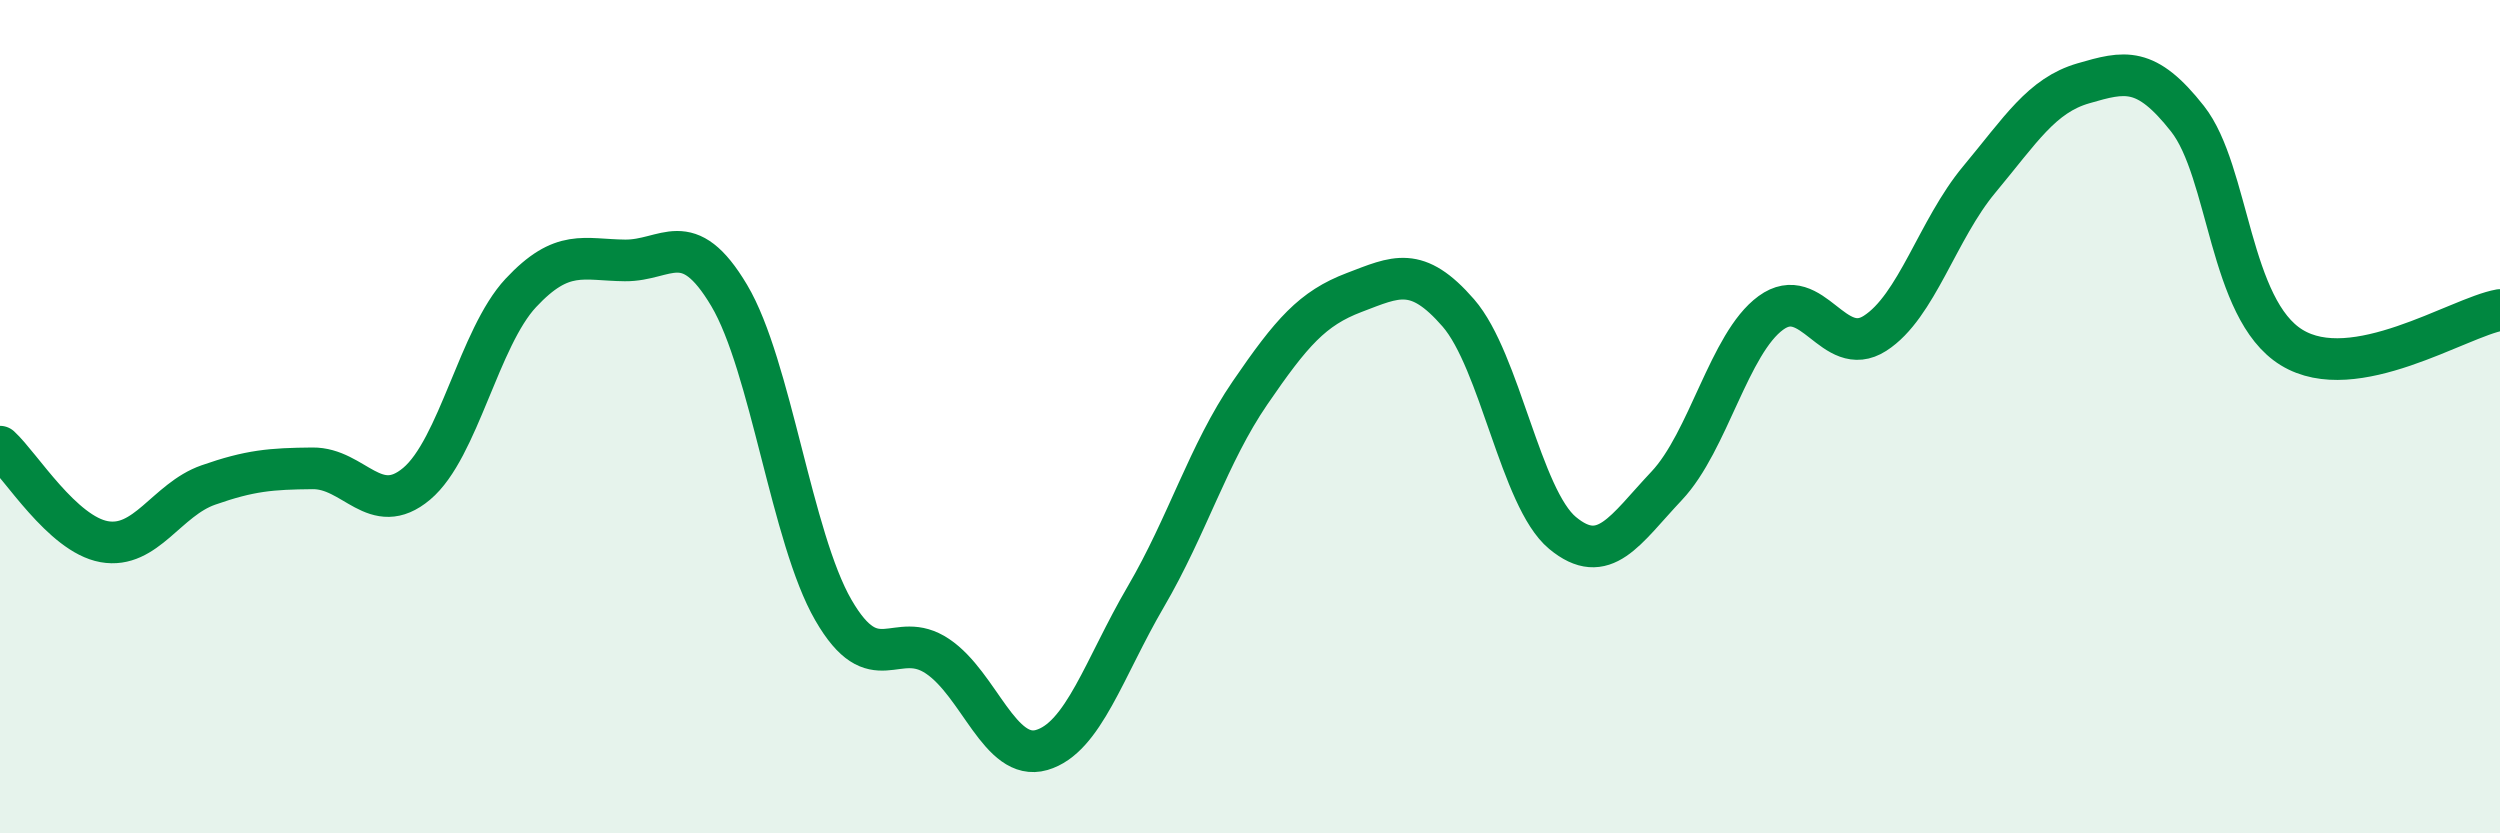
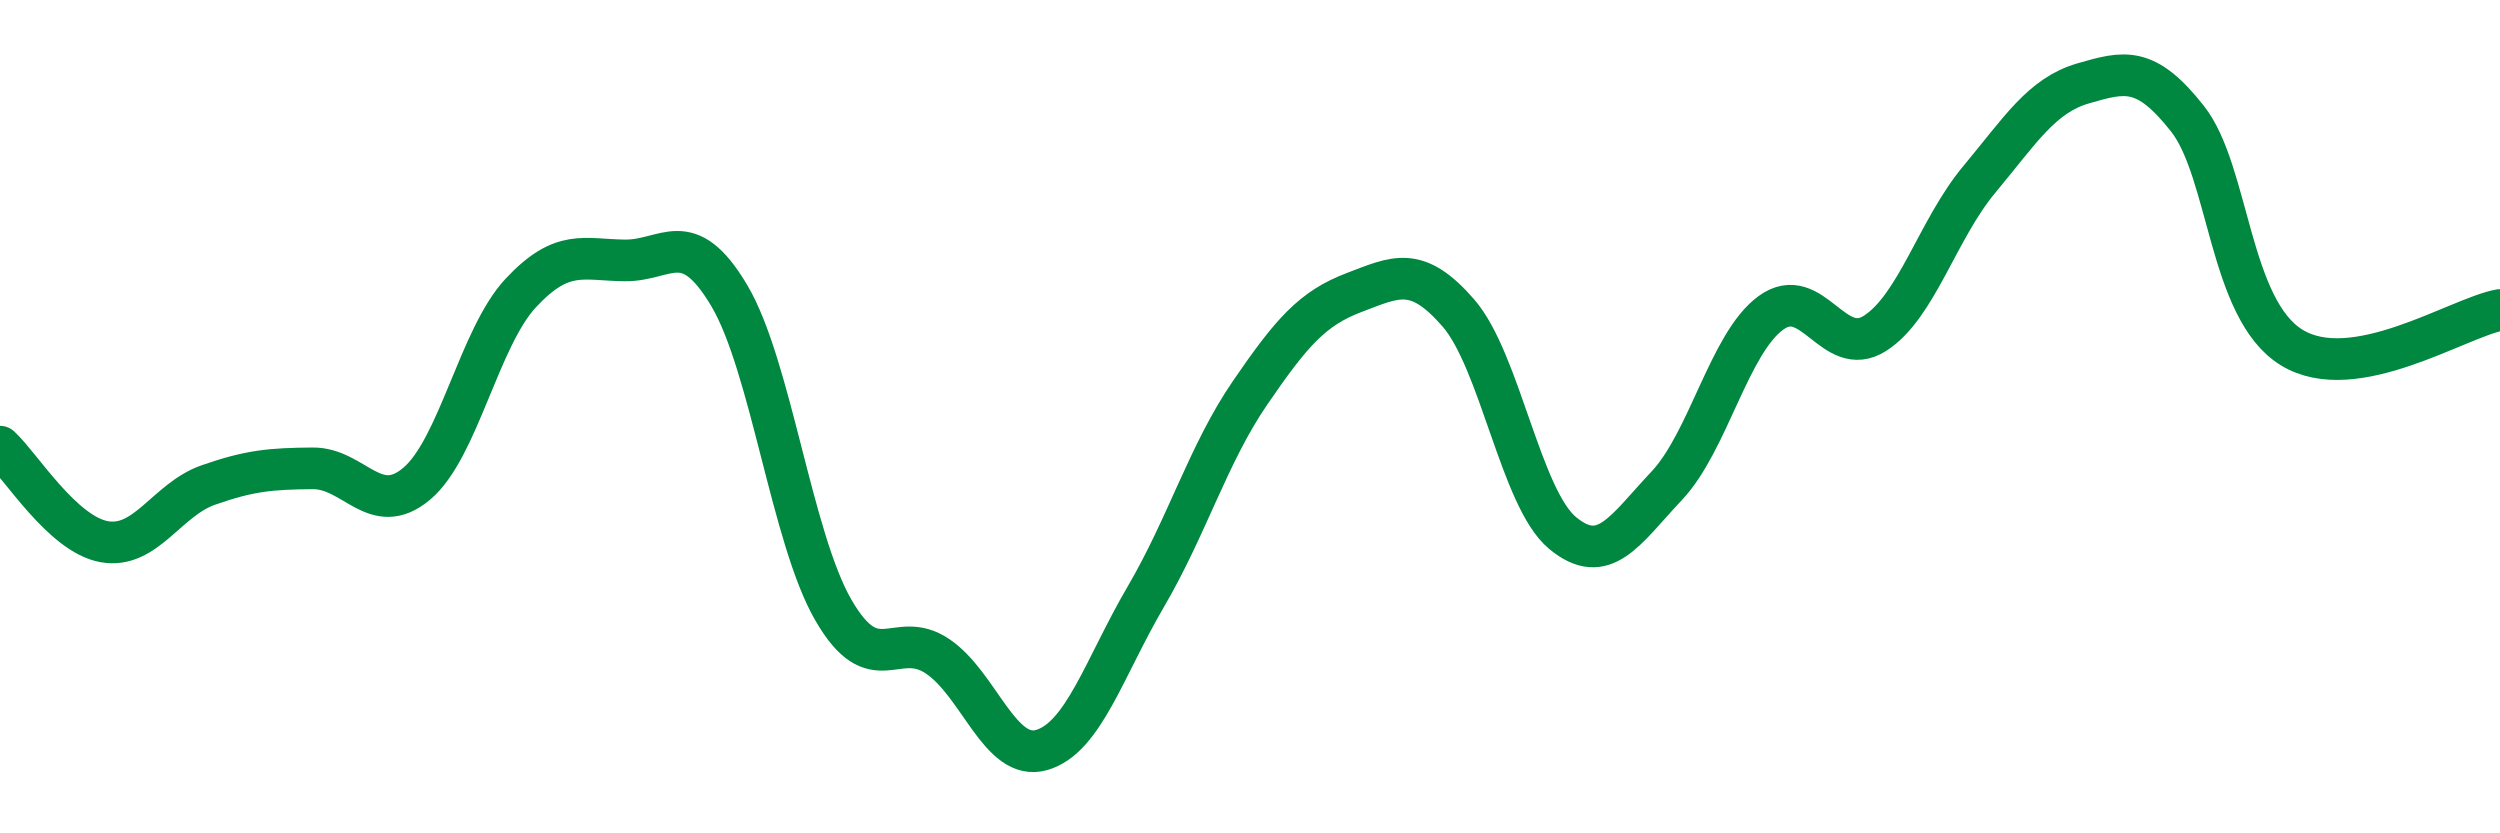
<svg xmlns="http://www.w3.org/2000/svg" width="60" height="20" viewBox="0 0 60 20">
-   <path d="M 0,10.72 C 0.5,11.18 1.5,12.82 2.5,13 C 3.5,13.18 4,11.99 5,11.64 C 6,11.29 6.5,11.25 7.5,11.24 C 8.5,11.23 9,12.45 10,11.61 C 11,10.77 11.5,8.1 12.5,7.03 C 13.5,5.96 14,6.24 15,6.25 C 16,6.26 16.5,5.41 17.5,7.09 C 18.5,8.77 19,12.91 20,14.64 C 21,16.37 21.5,15.08 22.5,15.75 C 23.5,16.42 24,18.29 25,18 C 26,17.71 26.5,16.03 27.5,14.32 C 28.5,12.61 29,10.89 30,9.43 C 31,7.97 31.5,7.4 32.5,7.02 C 33.5,6.64 34,6.36 35,7.51 C 36,8.66 36.5,11.96 37.5,12.79 C 38.5,13.62 39,12.72 40,11.66 C 41,10.6 41.5,8.24 42.5,7.51 C 43.5,6.78 44,8.64 45,8 C 46,7.36 46.5,5.51 47.5,4.31 C 48.5,3.11 49,2.29 50,2 C 51,1.71 51.5,1.58 52.5,2.85 C 53.5,4.12 53.5,7.42 55,8.34 C 56.5,9.26 59,7.62 60,7.44L60 20L0 20Z" fill="#008740" opacity="0.1" stroke-linecap="round" stroke-linejoin="round" />
  <path d="M 0,10.72 C 0.5,11.18 1.5,12.82 2.5,13 C 3.5,13.18 4,11.99 5,11.64 C 6,11.29 6.5,11.25 7.5,11.24 C 8.5,11.23 9,12.45 10,11.61 C 11,10.77 11.5,8.1 12.5,7.03 C 13.5,5.96 14,6.24 15,6.25 C 16,6.26 16.5,5.41 17.5,7.09 C 18.5,8.77 19,12.91 20,14.64 C 21,16.37 21.5,15.08 22.5,15.75 C 23.5,16.42 24,18.29 25,18 C 26,17.71 26.5,16.03 27.5,14.32 C 28.5,12.61 29,10.89 30,9.43 C 31,7.97 31.5,7.4 32.5,7.02 C 33.5,6.64 34,6.36 35,7.51 C 36,8.66 36.5,11.96 37.5,12.79 C 38.5,13.62 39,12.72 40,11.66 C 41,10.6 41.5,8.24 42.5,7.51 C 43.5,6.78 44,8.64 45,8 C 46,7.36 46.5,5.51 47.5,4.31 C 48.5,3.11 49,2.29 50,2 C 51,1.71 51.5,1.58 52.5,2.85 C 53.5,4.12 53.5,7.42 55,8.34 C 56.5,9.26 59,7.62 60,7.44" stroke="#008740" stroke-width="1" fill="none" stroke-linecap="round" stroke-linejoin="round" />
</svg>